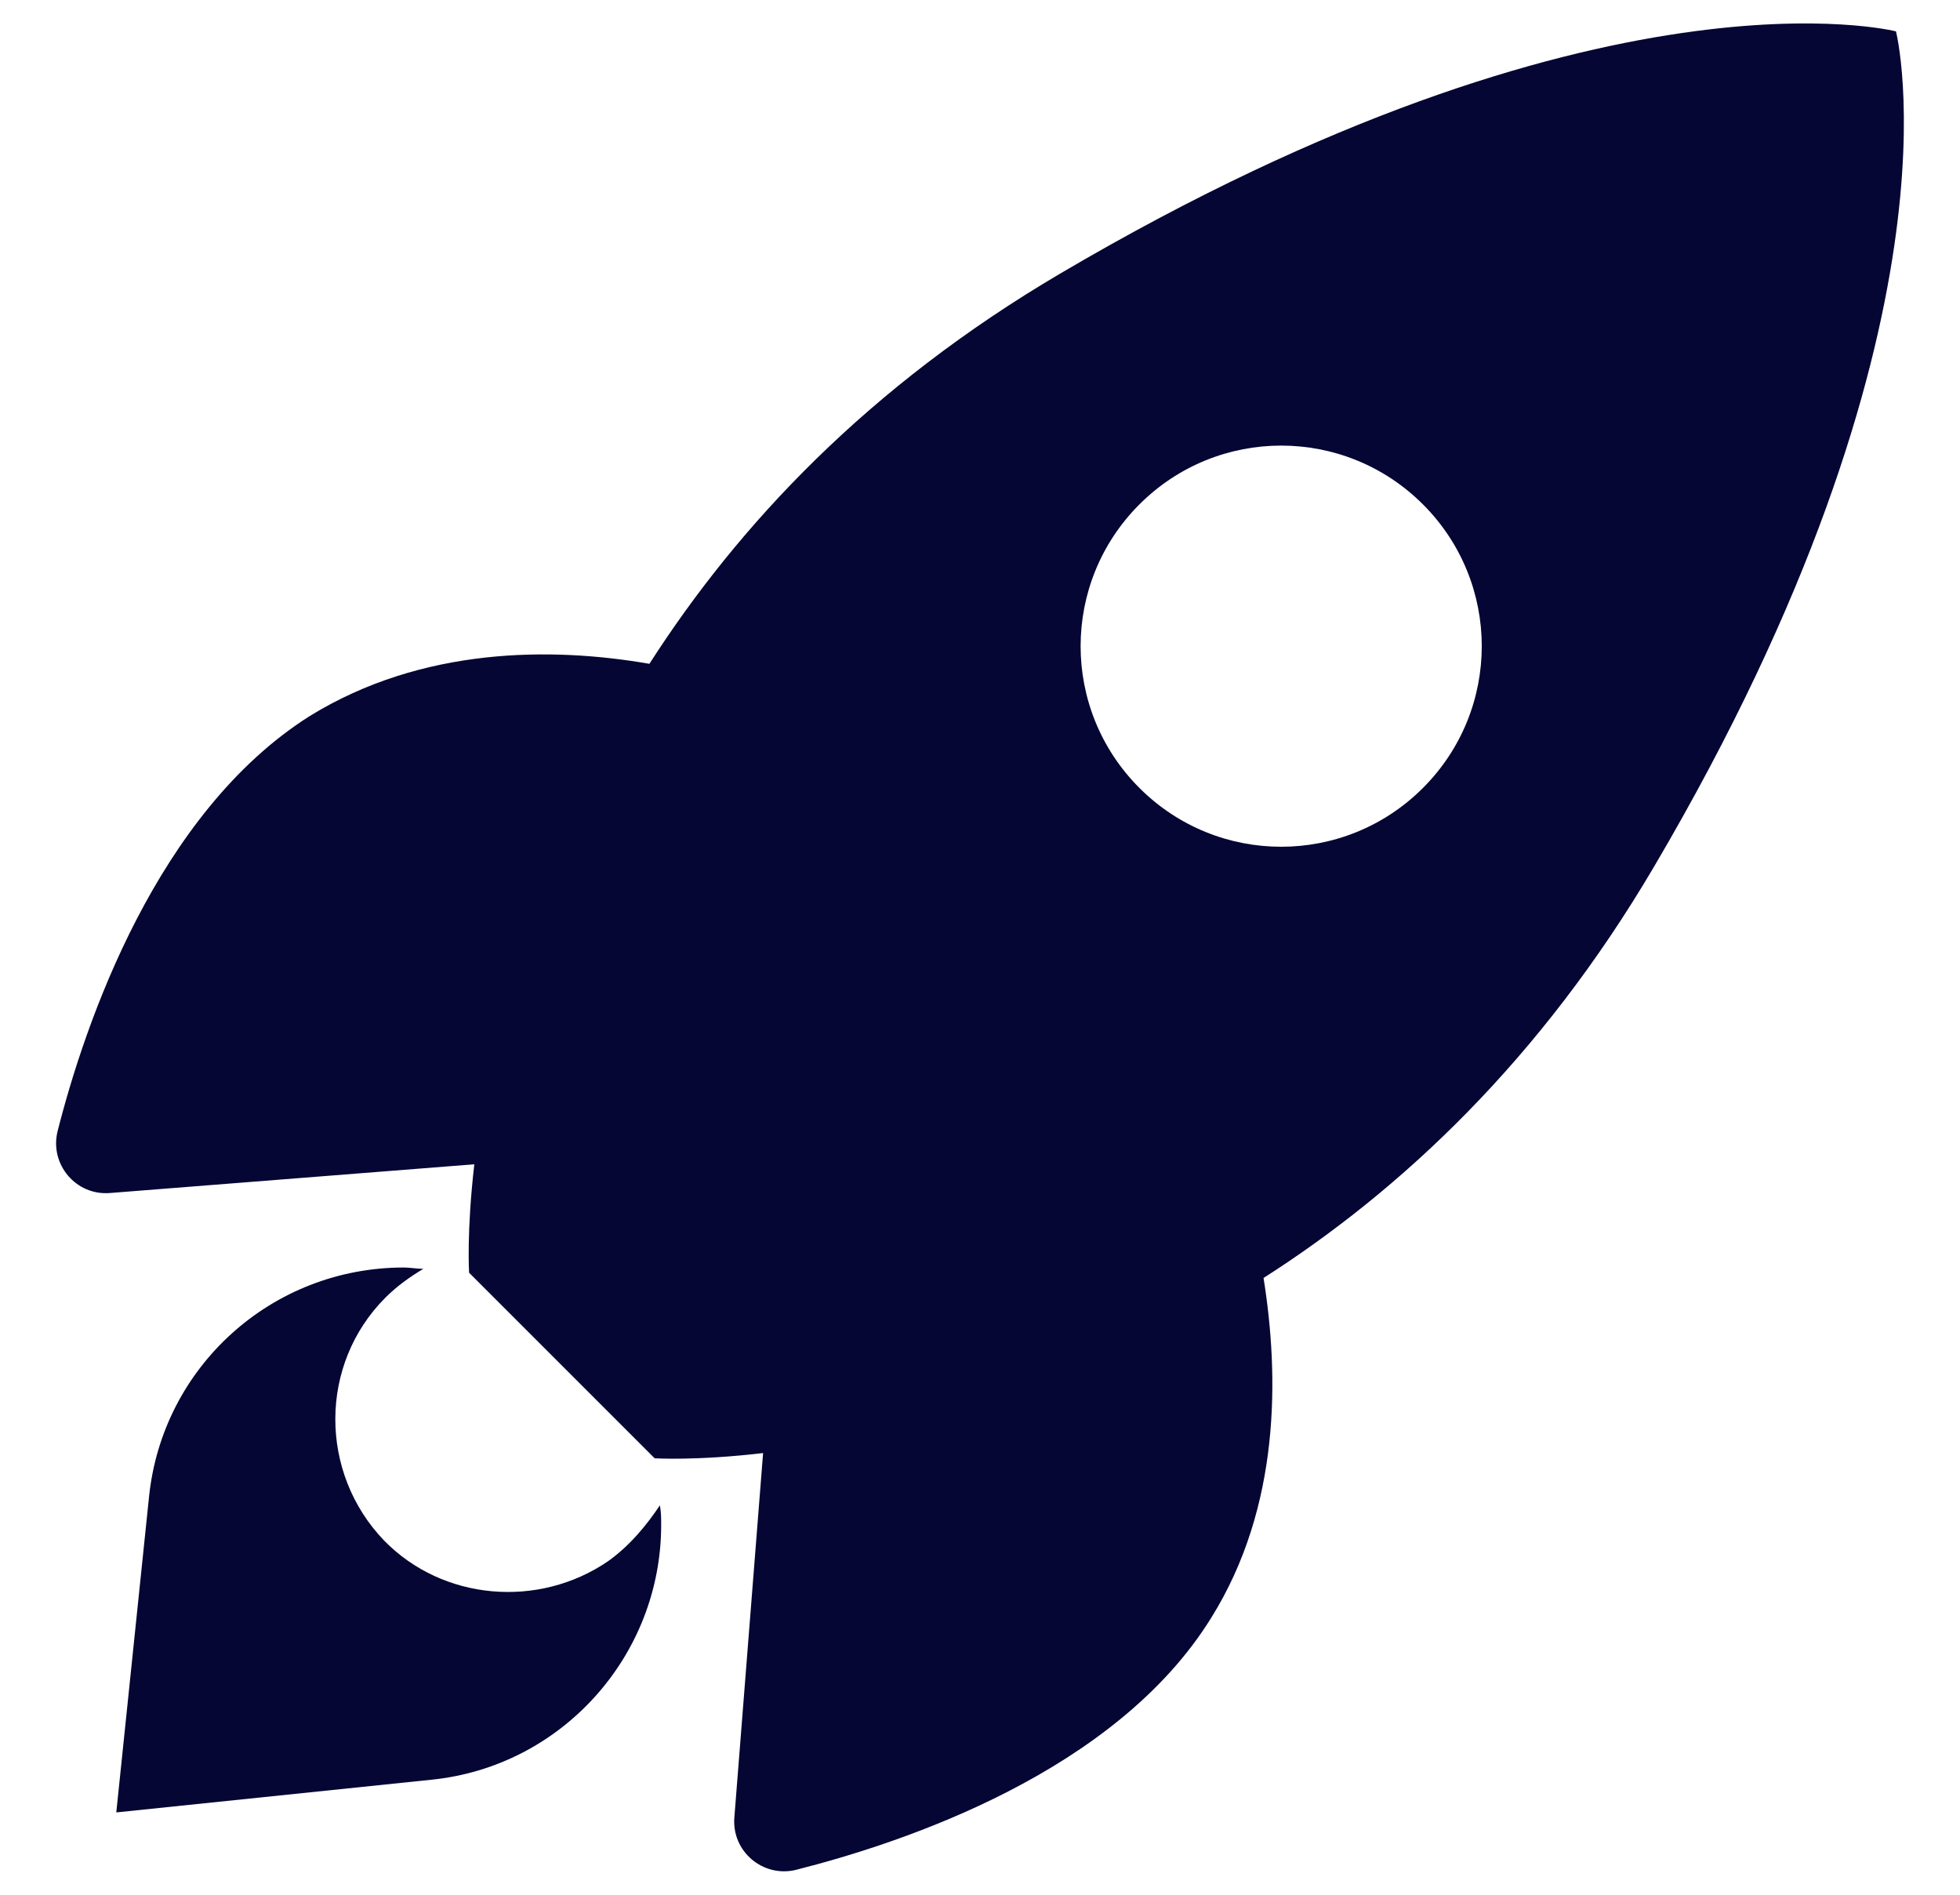
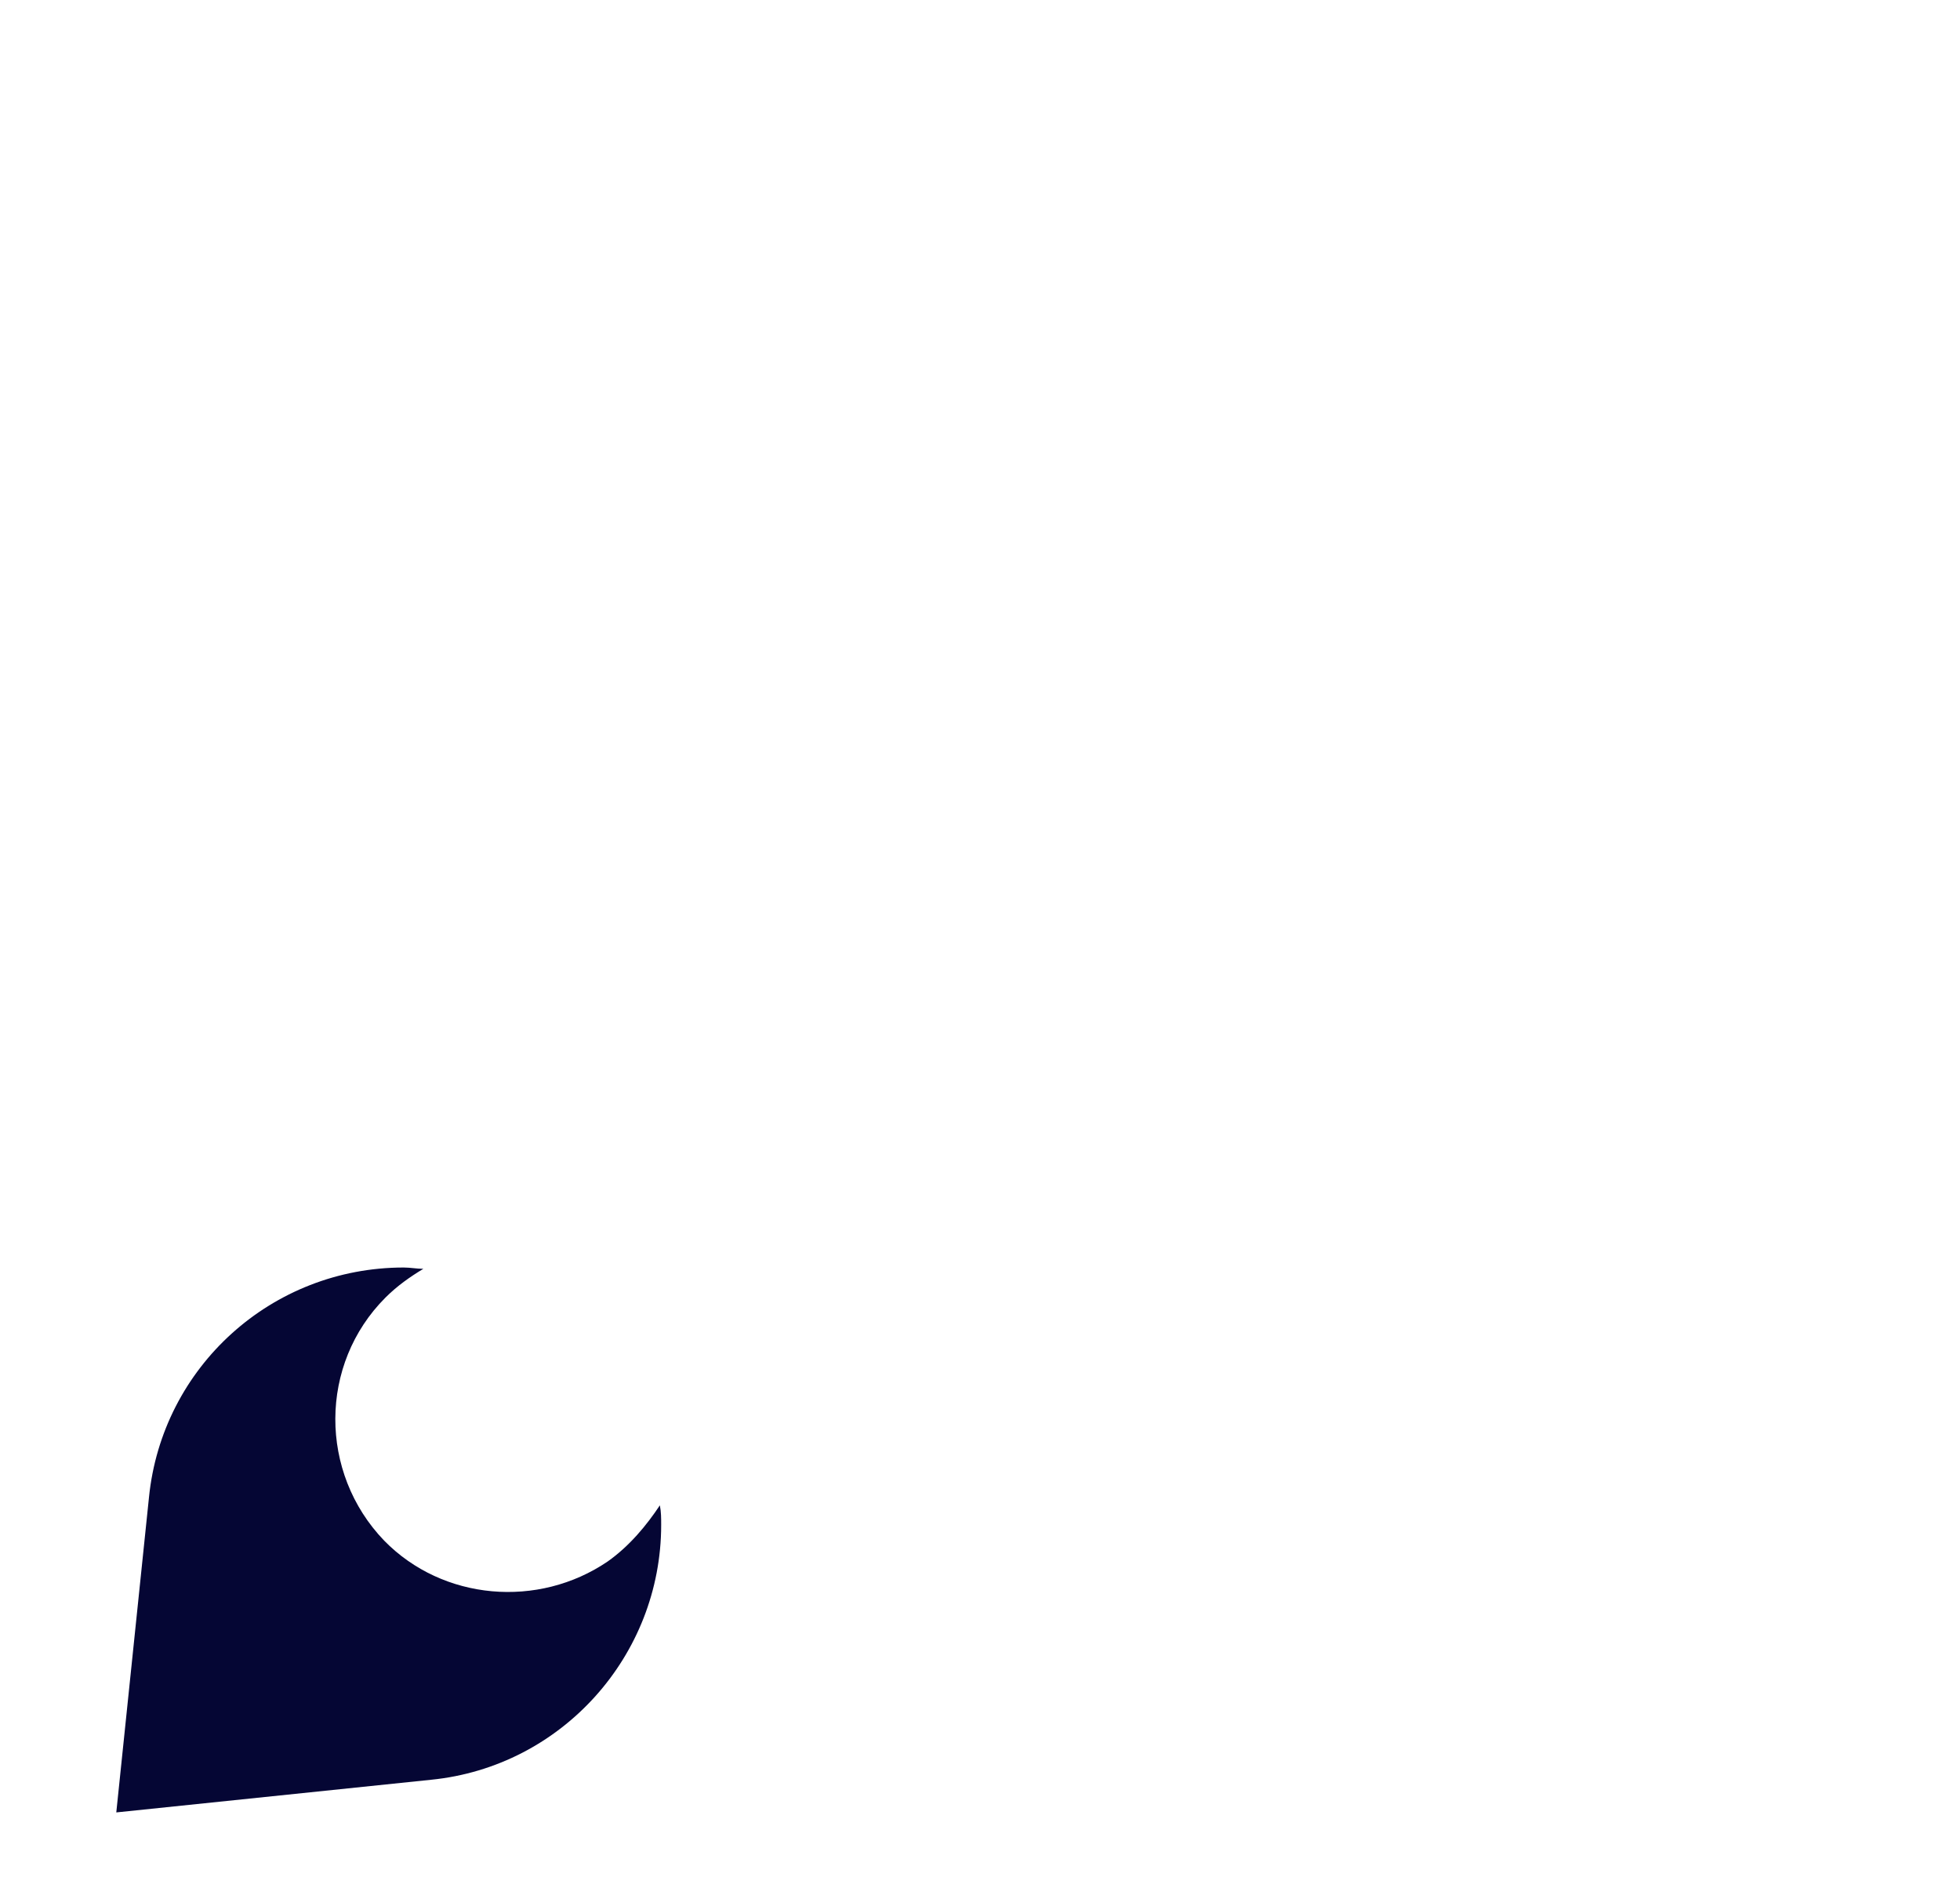
<svg xmlns="http://www.w3.org/2000/svg" version="1.1" id="Layer_1" x="0px" y="0px" viewBox="0 0 150 145" style="enable-background:new 0 0 150 145;" xml:space="preserve">
  <style type="text/css">
	.st0{fill:#050634;}
</style>
  <g>
    <path class="st0" d="M46.5,119.5c-5.3,3.6-12.6,3-17.1-1.6c-5-5.2-5-13.5,0.1-18.6c0.9-0.9,1.9-1.6,2.9-2.2c-0.5,0-1-0.1-1.5-0.1   l0,0c-10.1,0-18.5,7.6-19.5,17.6l-2.5,24.1l24.1-2.5c10-1,17.6-9.5,17.6-19.5c0-0.5,0-1-0.1-1.5C49.5,116.7,48.2,118.3,46.5,119.5z   " />
-     <path class="st0" d="M145.1,2.4c0,0-22.6-5.8-63.9,18.5c-14.8,8.7-24.7,19.3-31.5,29.9c-7.5-1.3-17.4-1.3-26,4   C12,62.2,6.5,78.3,4.4,86.6c-0.6,2.5,1.4,4.9,4,4.7l27.9-2.2c-0.6,5.2-0.4,8.3-0.4,8.3l14.2,14.2c0,0,3.2,0.2,8.3-0.4l-2.2,27.9   c-0.2,2.6,2.2,4.6,4.7,4c8.3-2.1,24.5-7.5,31.8-19.3c5.3-8.5,5.2-18.5,4-26c10.5-6.7,21.2-16.7,29.9-31.5   C150.9,25,145.1,2.4,145.1,2.4z M108.9,60.3c-6,6-15.7,6-21.7,0c-6-6-6-15.7,0-21.7s15.7-6,21.7,0   C114.9,44.6,114.9,54.3,108.9,60.3z" />
  </g>
</svg>